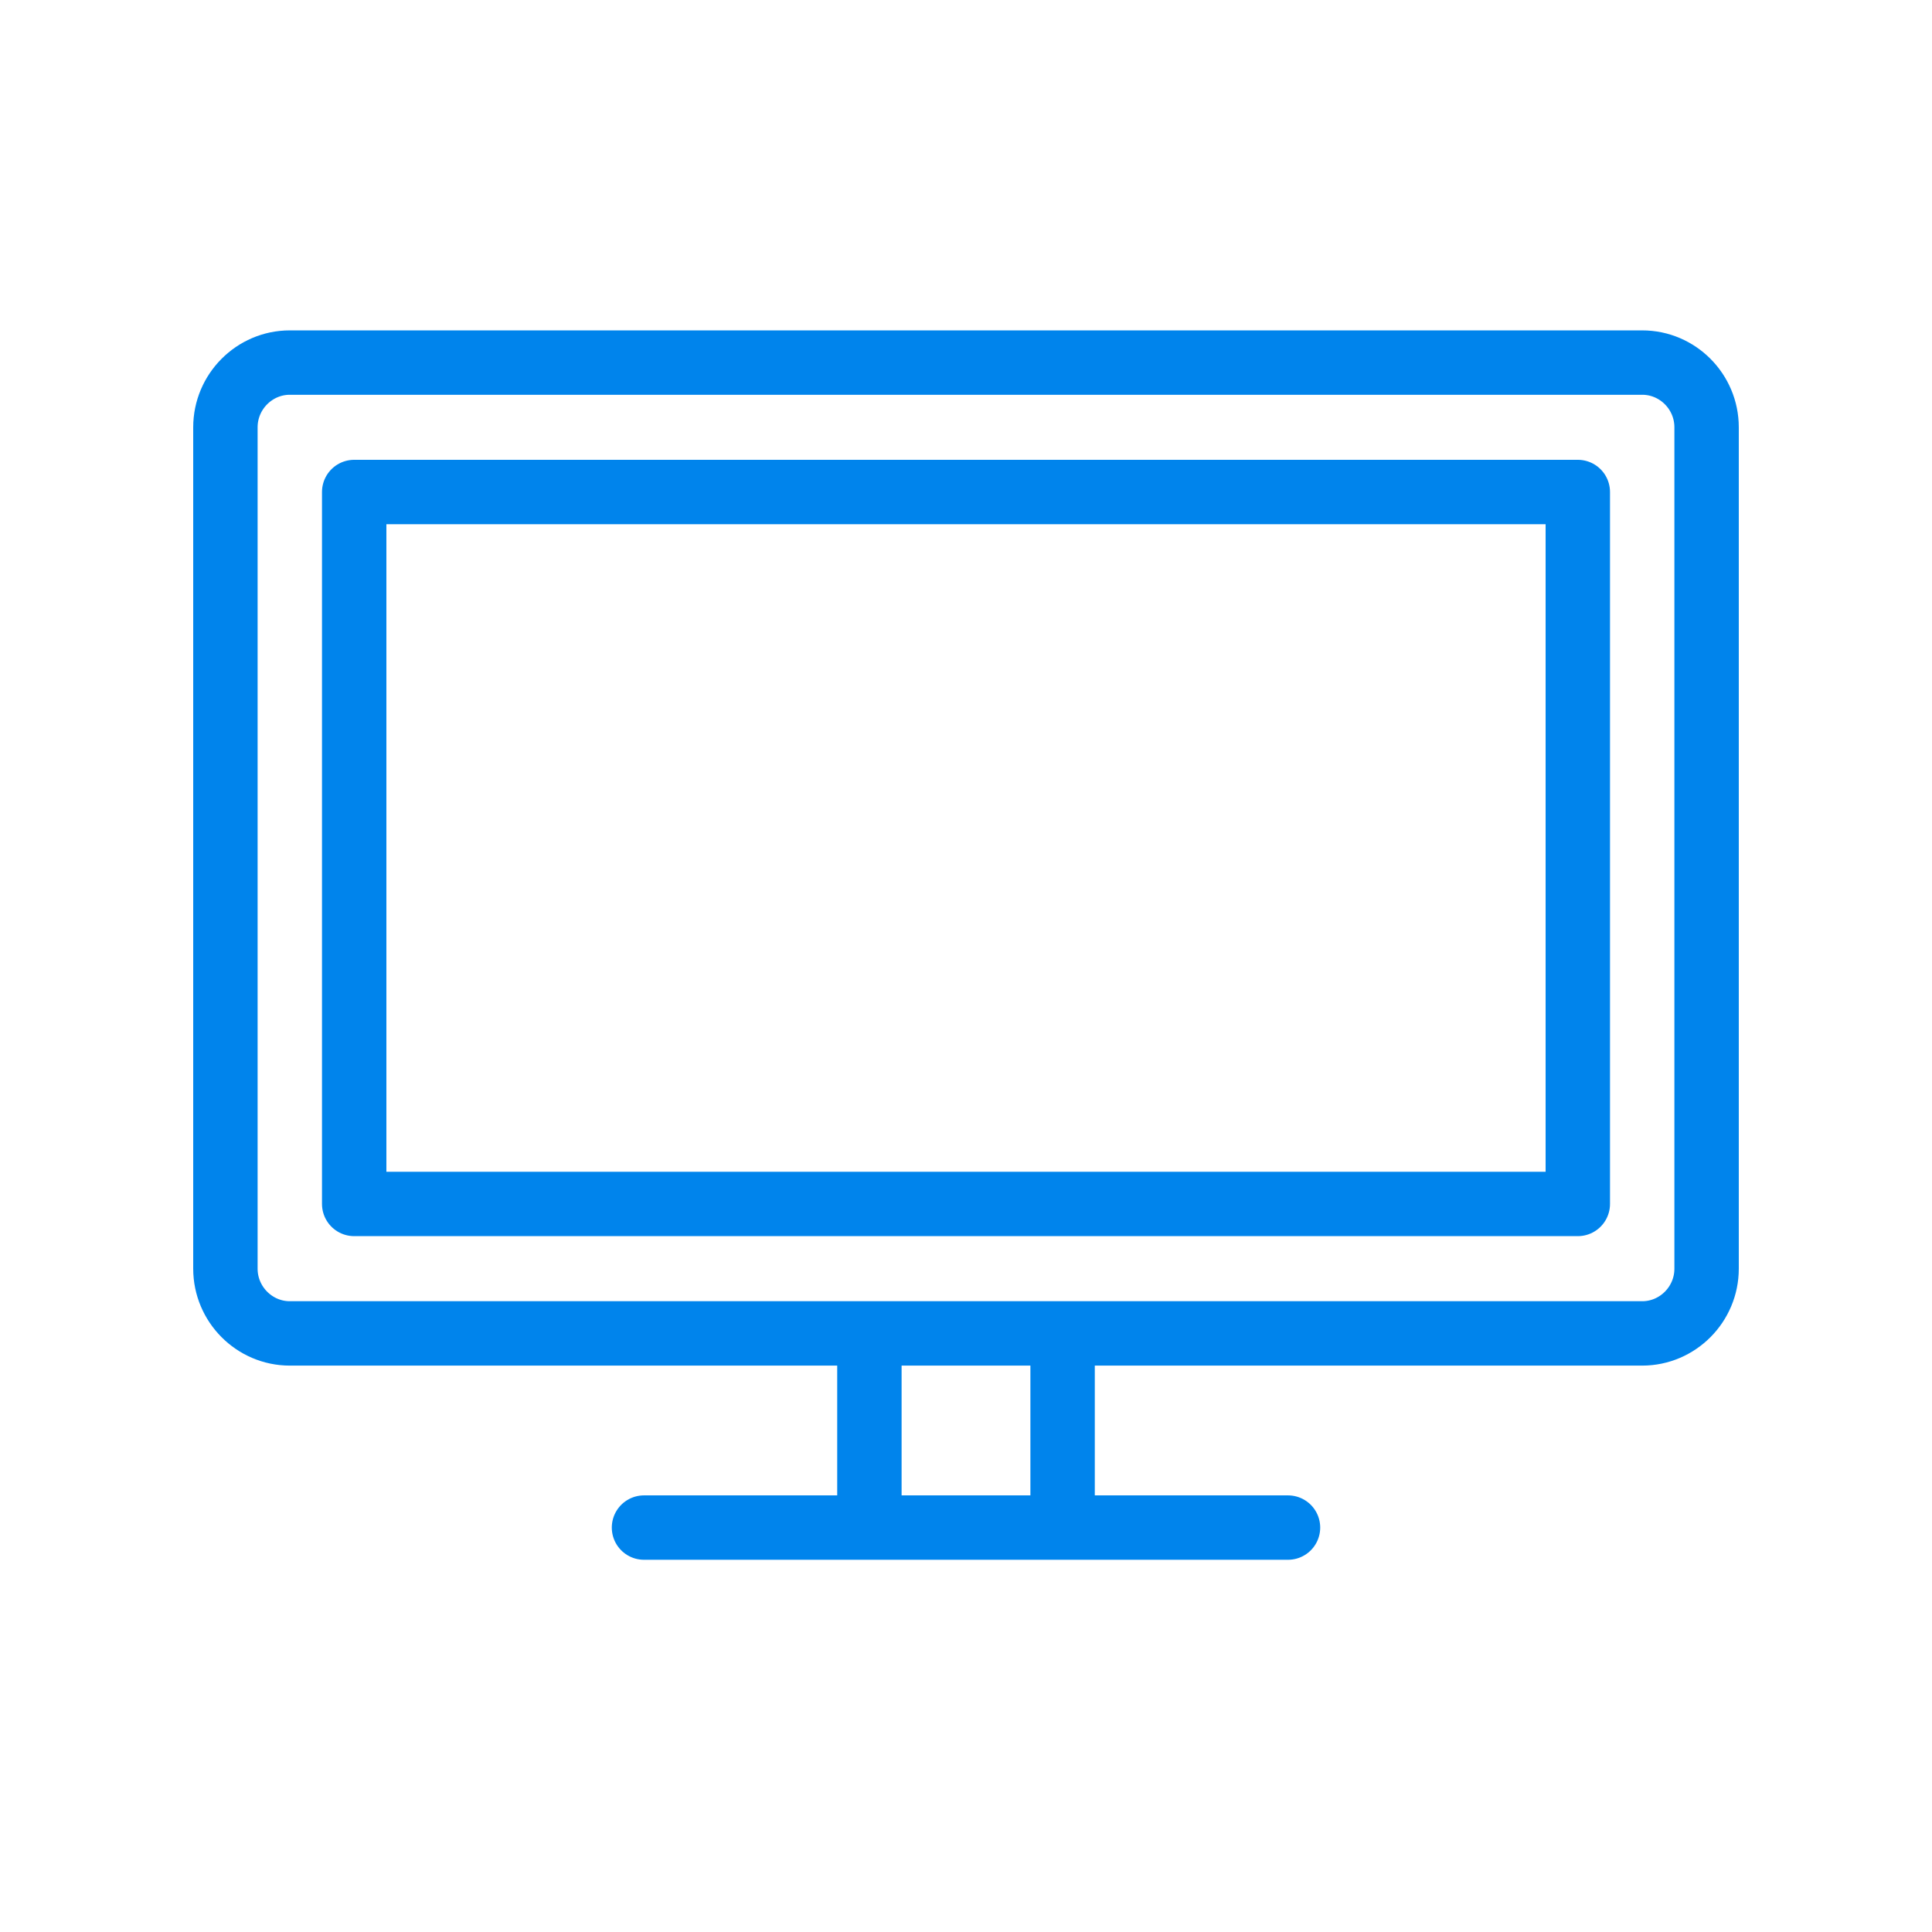
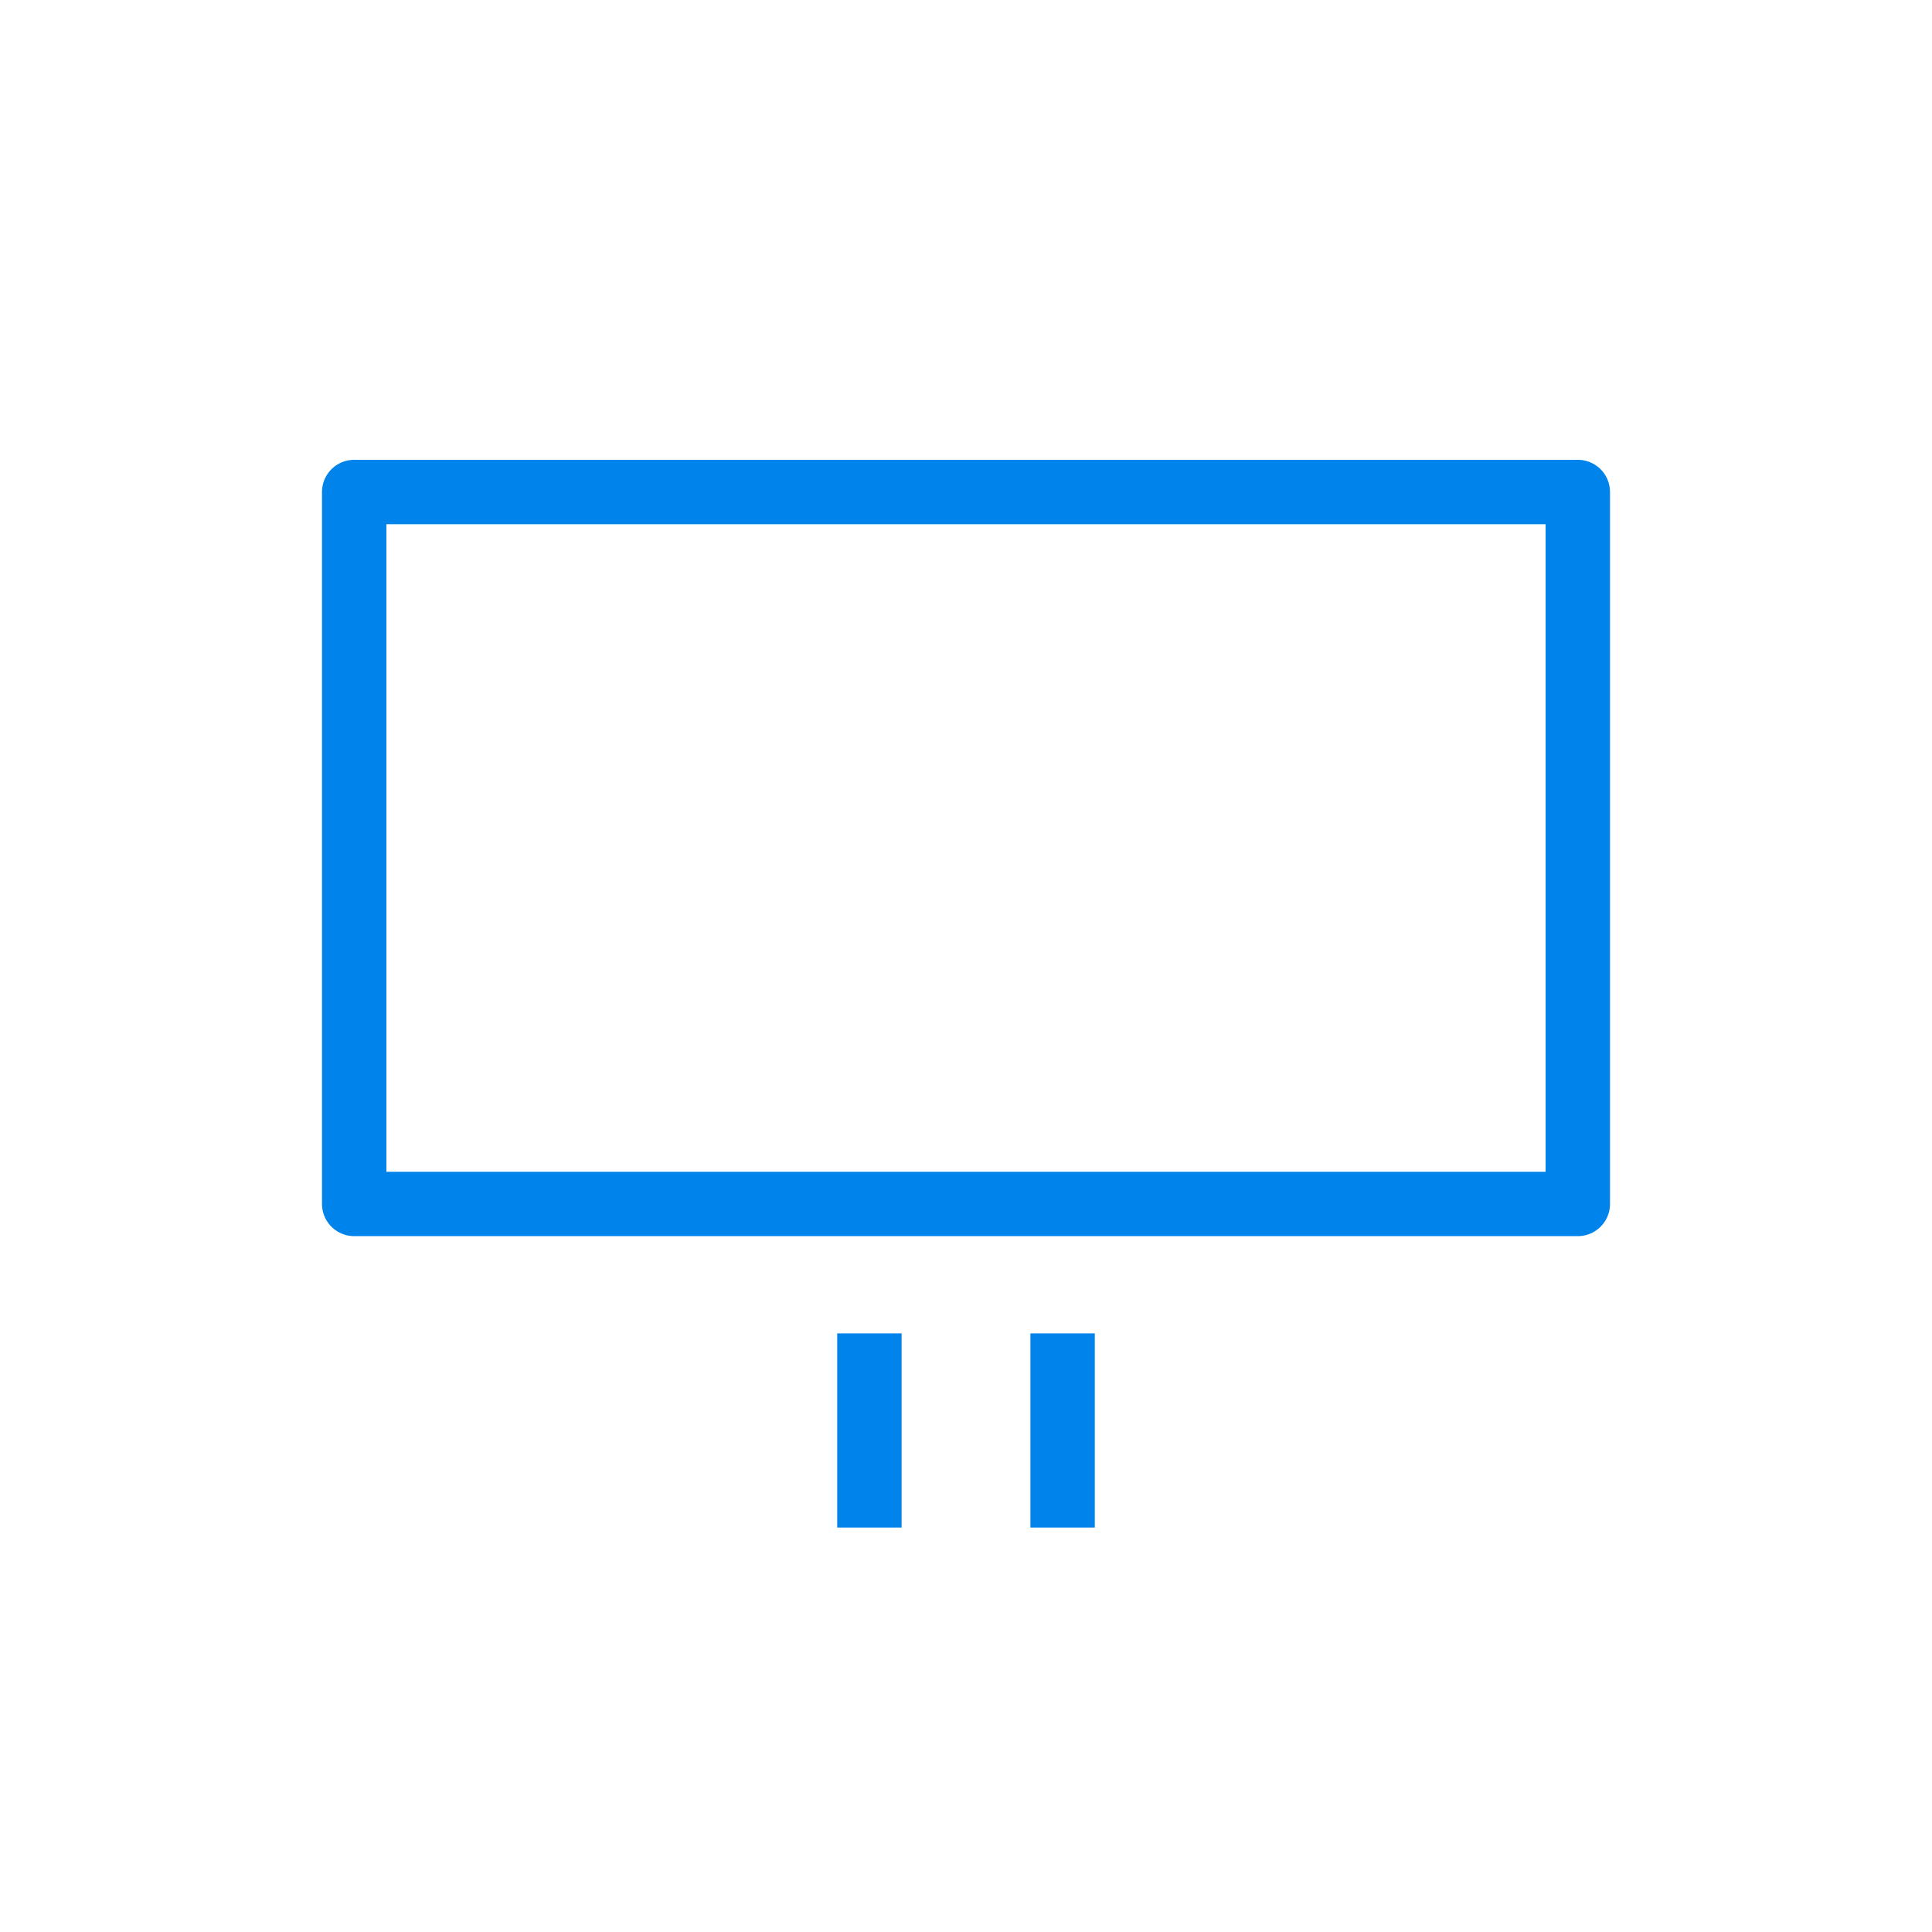
<svg xmlns="http://www.w3.org/2000/svg" width="100px" height="100px" viewBox="0 0 100 100" version="1.1">
  <title>Monitor</title>
  <desc>Created with Sketch.</desc>
  <defs />
  <g id="Page-1" stroke="none" stroke-width="1" fill="none" fill-rule="evenodd" stroke-linejoin="round">
    <g id="Monitor" stroke="#0084EC" stroke-width="3.333">
      <g id="Group" transform="translate(11, 18)">
-         <path d="M77.333,47.667 C77.333,49.509 75.837,51.017 74,51.017 L4,51.017 C2.167,51.017 0.667,49.509 0.667,47.667 L0.667,4.117 C0.667,2.274 2.167,0.767 4,0.767 L74,0.767 C75.837,0.767 77.333,2.274 77.333,4.117 L77.333,47.667 L77.333,47.667 Z" id="Stroke-146" />
        <polygon id="Stroke-147" points="70.667 44.316 7.333 44.316 7.333 7.466 70.667 7.466" />
-         <path d="M22.333,61.067 L55.667,61.067" id="Stroke-148" stroke-linecap="round" />
        <path d="M34,51.017 L34,61.067" id="Stroke-149" />
        <path d="M44,51.017 L44,61.067" id="Stroke-150" />
      </g>
    </g>
  </g>
</svg>